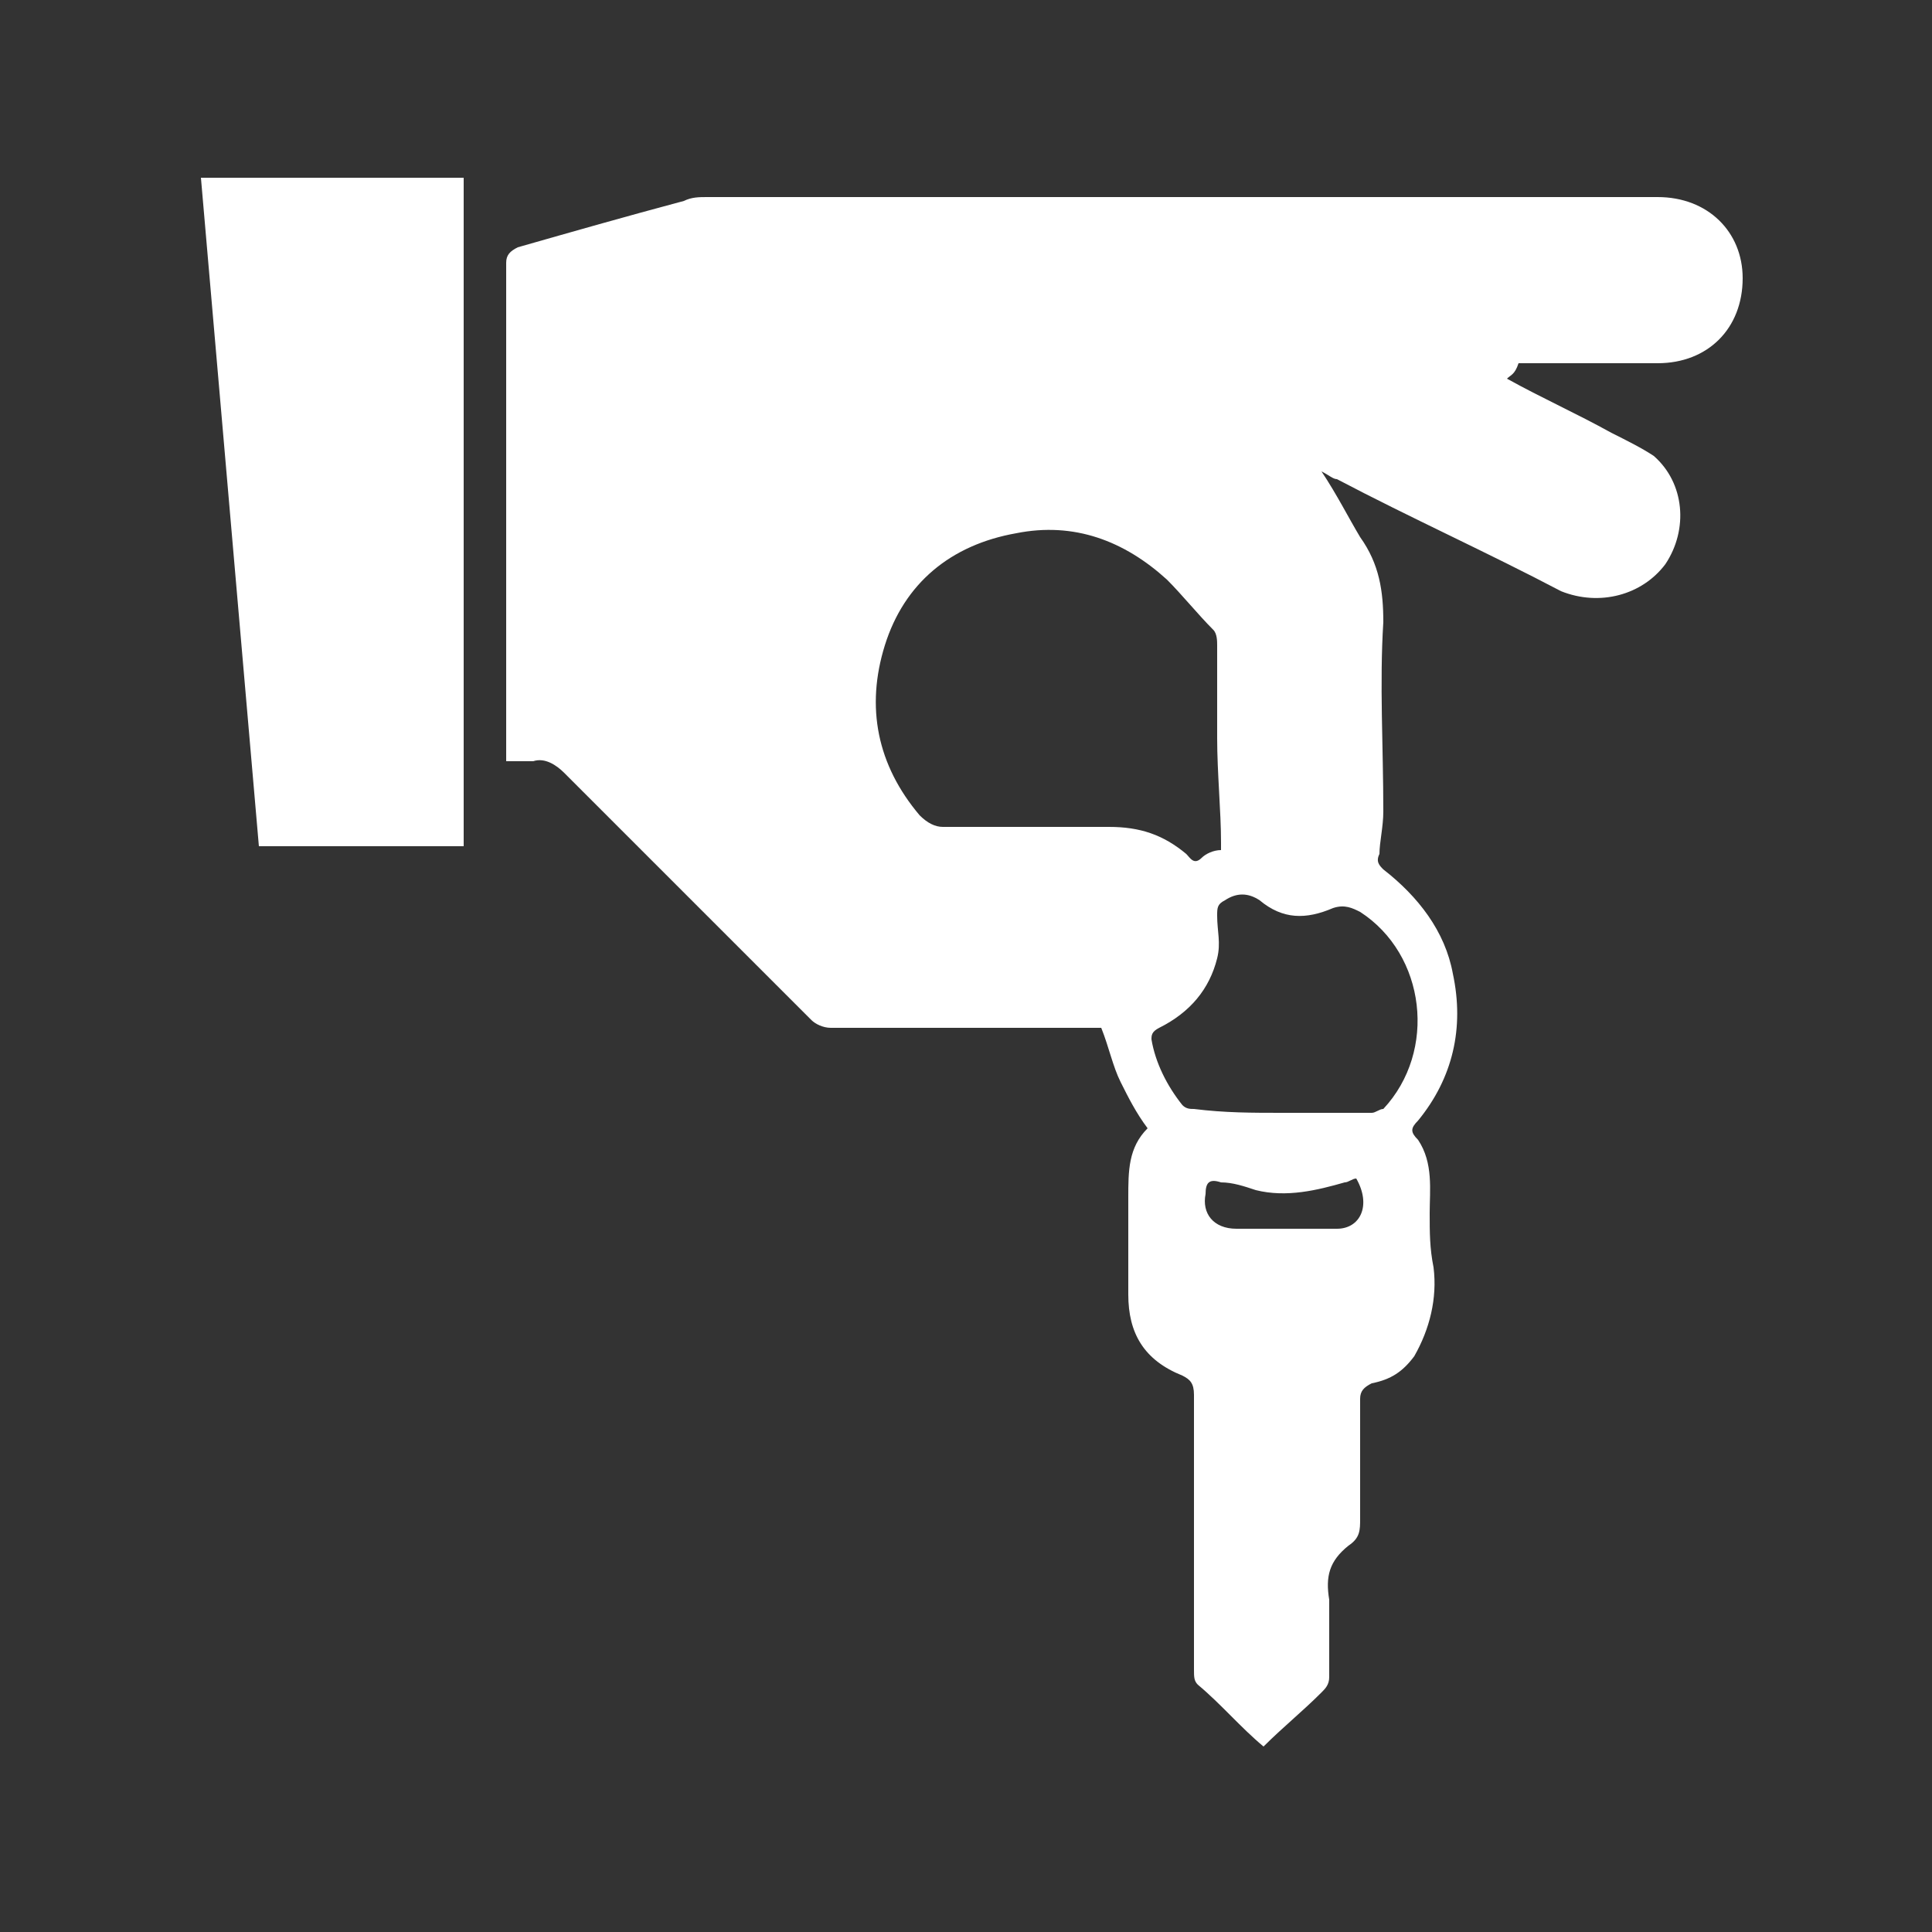
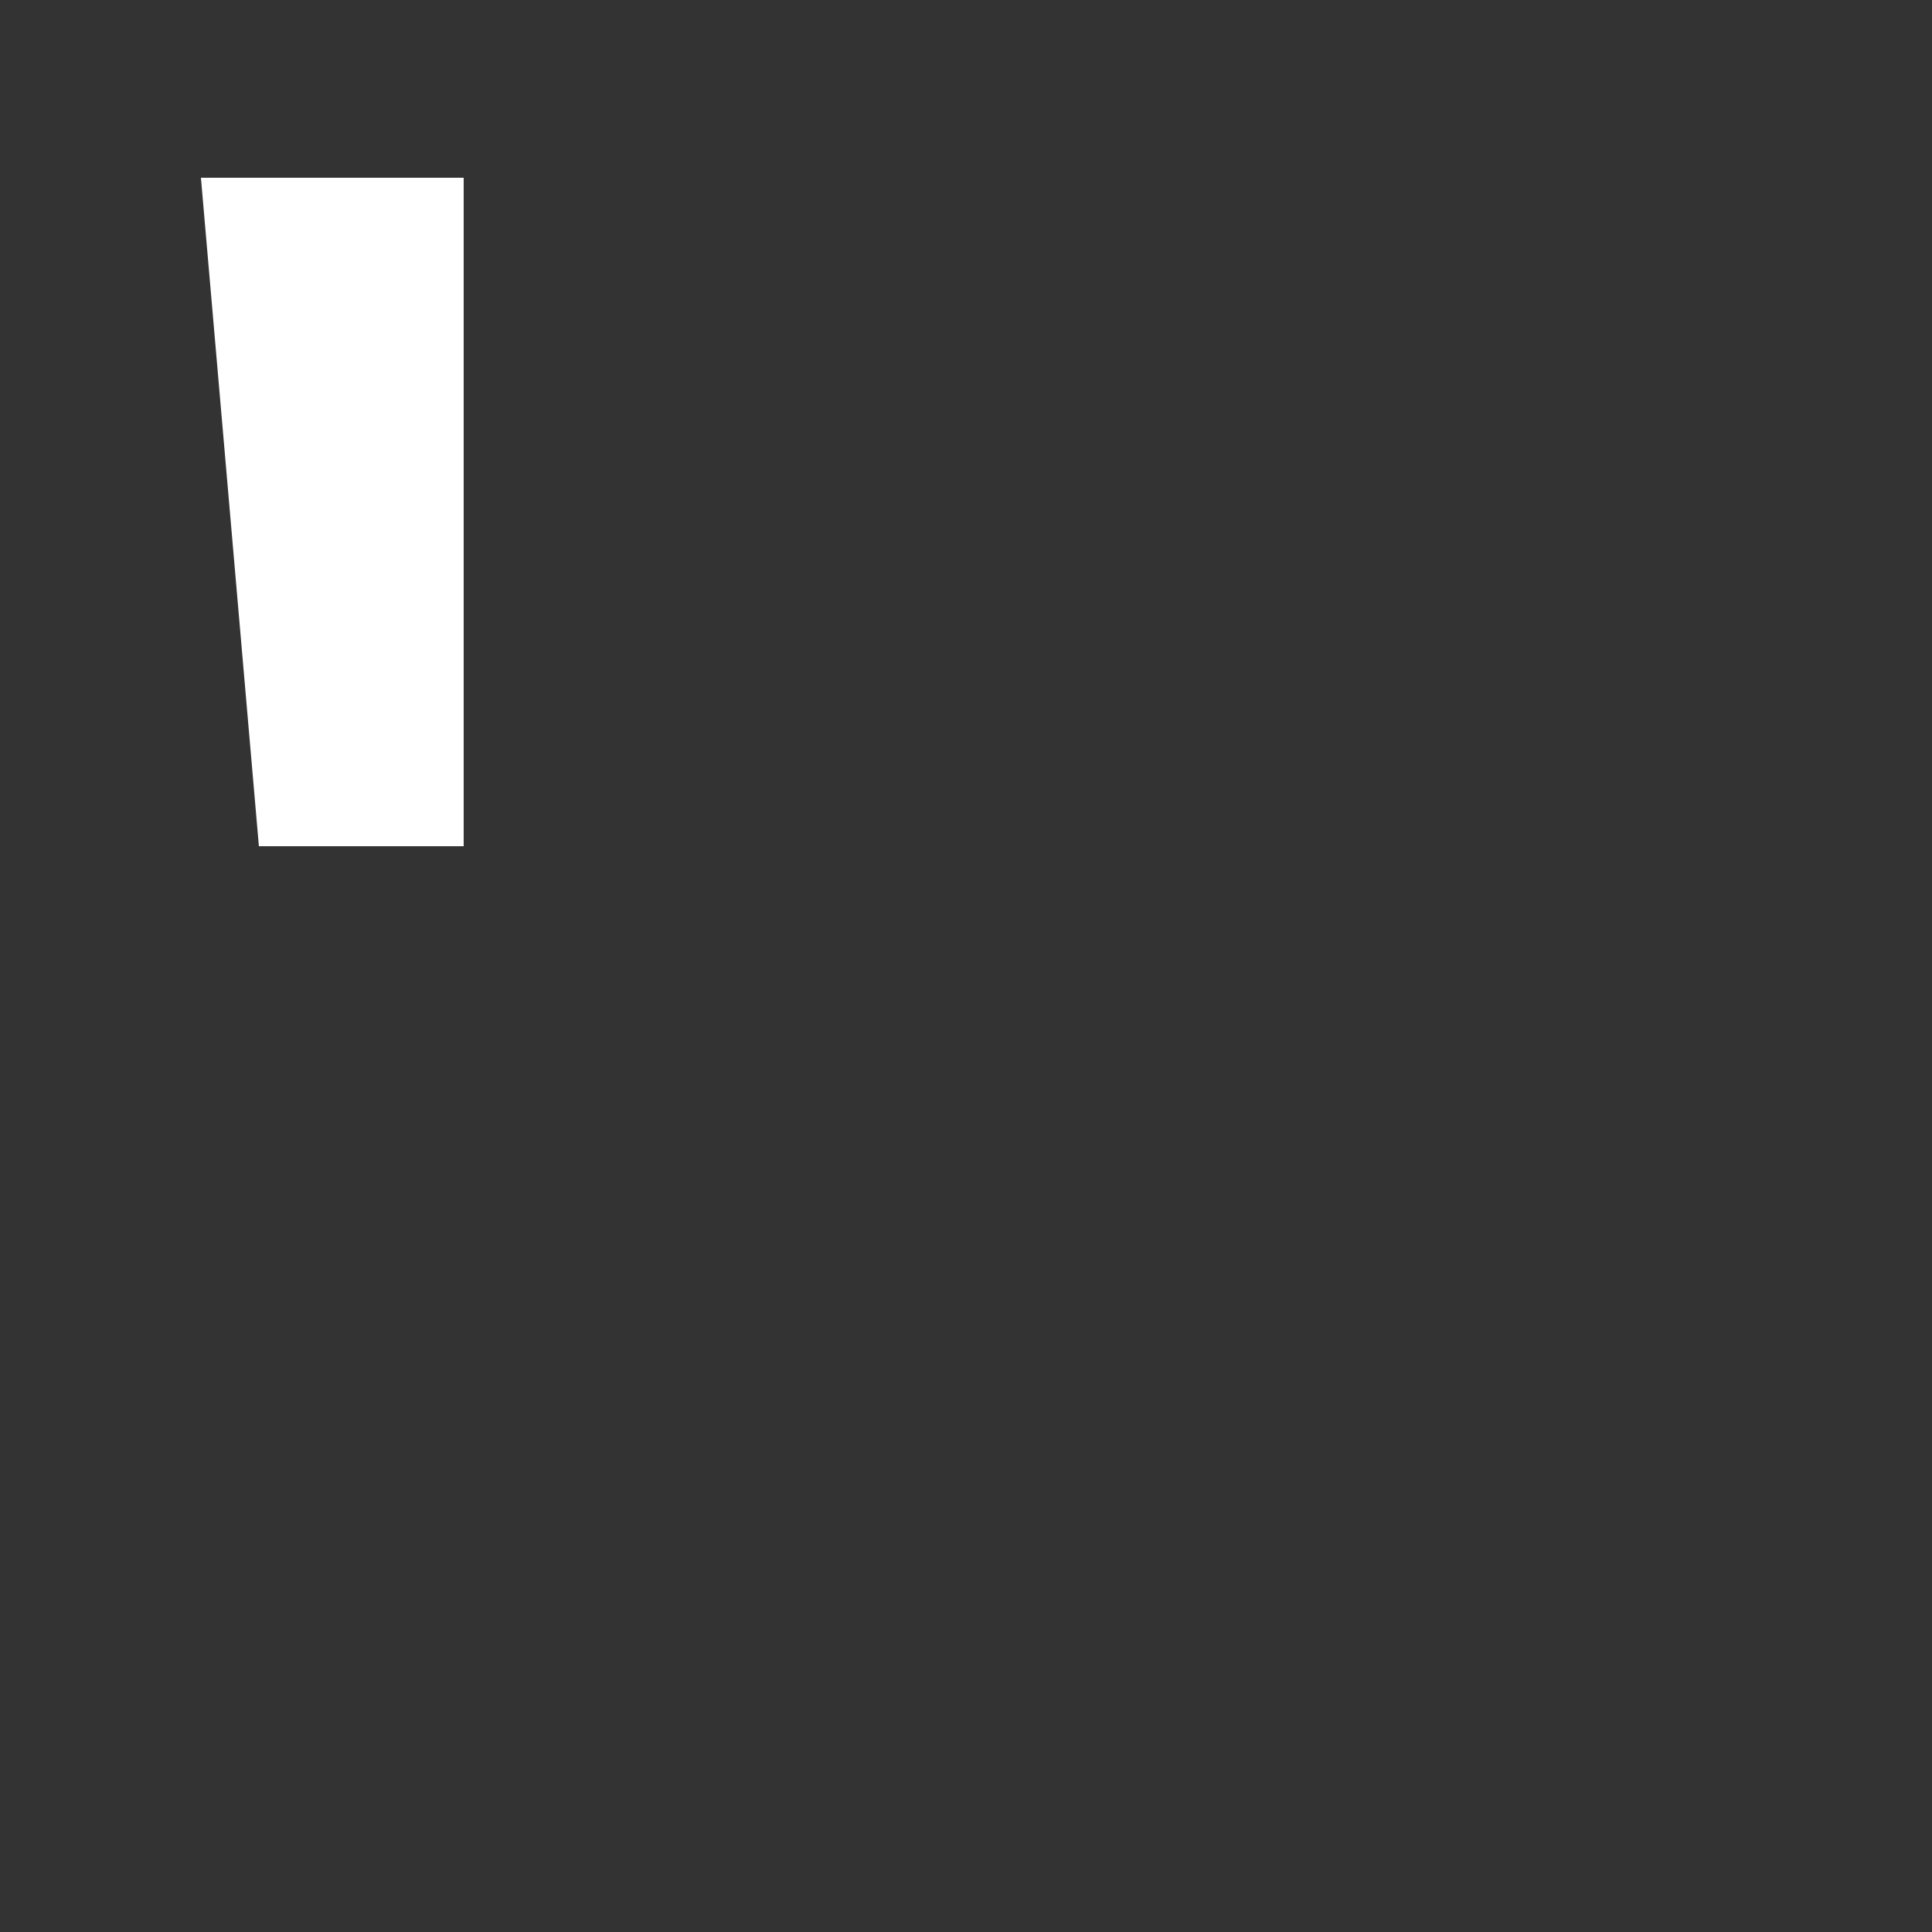
<svg xmlns="http://www.w3.org/2000/svg" version="1.1" id="Layer_1" x="0px" y="0px" viewBox="0 0 50 50" style="enable-background:new 0 0 50 50;" xml:space="preserve">
  <rect x="0" y="0" width="50" height="50" fill="#333333" stroke="none" />
  <style type="text/css">
	.st0{fill:#FFFFFF;}
</style>
-   <path class="st0" d="M39,9.8c0.9,0.5,1.8,0.9,2.7,1.4c0.4,0.2,0.8,0.4,1.1,0.6c0.8,0.7,0.9,1.9,0.3,2.8c-0.6,0.8-1.7,1.1-2.7,0.7  c-1.9-1-3.9-1.9-5.8-2.9c-0.1,0-0.2-0.1-0.4-0.2c0.4,0.6,0.7,1.2,1,1.7c0.5,0.7,0.6,1.4,0.6,2.2c-0.1,1.6,0,3.2,0,4.9  c0,0.4-0.1,0.8-0.1,1.1c-0.1,0.2,0,0.3,0.1,0.4c0.9,0.7,1.6,1.6,1.8,2.7c0.3,1.4,0,2.7-0.9,3.8c-0.2,0.2-0.2,0.3,0,0.5  c0.4,0.6,0.3,1.3,0.3,1.9c0,0.5,0,0.9,0.1,1.4c0.1,0.8-0.1,1.6-0.5,2.3c-0.3,0.4-0.6,0.6-1.1,0.7c-0.2,0.1-0.3,0.2-0.3,0.4  c0,1,0,2,0,3.1c0,0.3,0,0.5-0.3,0.7c-0.5,0.4-0.6,0.8-0.5,1.4c0,0.7,0,1.4,0,2c0,0.2-0.1,0.3-0.2,0.4c-0.5,0.5-1,0.9-1.5,1.4  c-0.6-0.5-1.1-1.1-1.7-1.6c-0.1-0.1-0.1-0.2-0.1-0.4c0-2.4,0-4.7,0-7.1c0-0.3-0.1-0.4-0.3-0.5c-1-0.4-1.4-1.1-1.4-2.1  c0-0.8,0-1.7,0-2.5c0-0.7,0-1.3,0.5-1.8c-0.3-0.4-0.5-0.8-0.7-1.2c-0.2-0.4-0.3-0.9-0.5-1.4c-0.1,0-0.2,0-0.3,0c-2.2,0-4.4,0-6.7,0  c-0.2,0-0.4-0.1-0.5-0.2c-2.1-2.1-4.3-4.3-6.4-6.4c-0.2-0.2-0.5-0.4-0.8-0.3c-0.2,0-0.4,0-0.7,0c0-0.1,0-0.2,0-0.3  c0-4.2,0-8.4,0-12.6c0-0.2,0.1-0.3,0.3-0.4c1.4-0.4,2.8-0.8,4.3-1.2c0.2-0.1,0.4-0.1,0.6-0.1c8.2,0,16.4,0,24.6,0  c1.3,0,2.2,0.9,2.2,2.1c0,1.3-0.9,2.2-2.2,2.2c-1.2,0-2.4,0-3.6,0C39.2,9.7,39.1,9.7,39,9.8C39,9.7,39,9.8,39,9.8z M31.5,19.1  L31.5,19.1c0-0.8,0-1.6,0-2.4c0-0.1,0-0.3-0.1-0.4c-0.4-0.4-0.8-0.9-1.2-1.3c-1.1-1-2.4-1.5-3.9-1.2c-1.7,0.3-2.9,1.3-3.4,2.9  s-0.2,3.1,0.9,4.4c0.2,0.2,0.4,0.3,0.6,0.3c1.4,0,2.8,0,4.3,0c0.8,0,1.4,0.2,2,0.7c0.1,0.1,0.2,0.3,0.4,0.1c0.1-0.1,0.3-0.2,0.5-0.2  c0,0,0-0.1,0-0.2C31.6,21,31.5,20,31.5,19.1z M33.2,28.8L33.2,28.8c0.8,0,1.5,0,2.3,0c0.1,0,0.2-0.1,0.3-0.1c1.4-1.5,1.1-4-0.6-5.1  c-0.2-0.1-0.4-0.2-0.7-0.1c-0.7,0.3-1.3,0.3-1.9-0.2c-0.3-0.2-0.6-0.2-0.9,0c-0.2,0.1-0.2,0.2-0.2,0.4c0,0.4,0.1,0.7,0,1.1  c-0.2,0.8-0.7,1.4-1.5,1.8c-0.2,0.1-0.2,0.2-0.2,0.3c0.1,0.6,0.4,1.2,0.8,1.7c0.1,0.1,0.2,0.1,0.3,0.1  C31.7,28.8,32.4,28.8,33.2,28.8z M35.1,30.5c-0.1,0-0.2,0.1-0.3,0.1c-0.7,0.2-1.5,0.4-2.3,0.2c-0.3-0.1-0.6-0.2-0.9-0.2  c-0.3-0.1-0.4,0-0.4,0.3c-0.1,0.5,0.2,0.9,0.8,0.9c0.9,0,1.7,0,2.6,0C35.2,31.8,35.5,31.2,35.1,30.5z" />
  <polygon class="st0" points="12,21.9 6.7,21.9 5.2,4.6 12,4.6 " />
</svg>